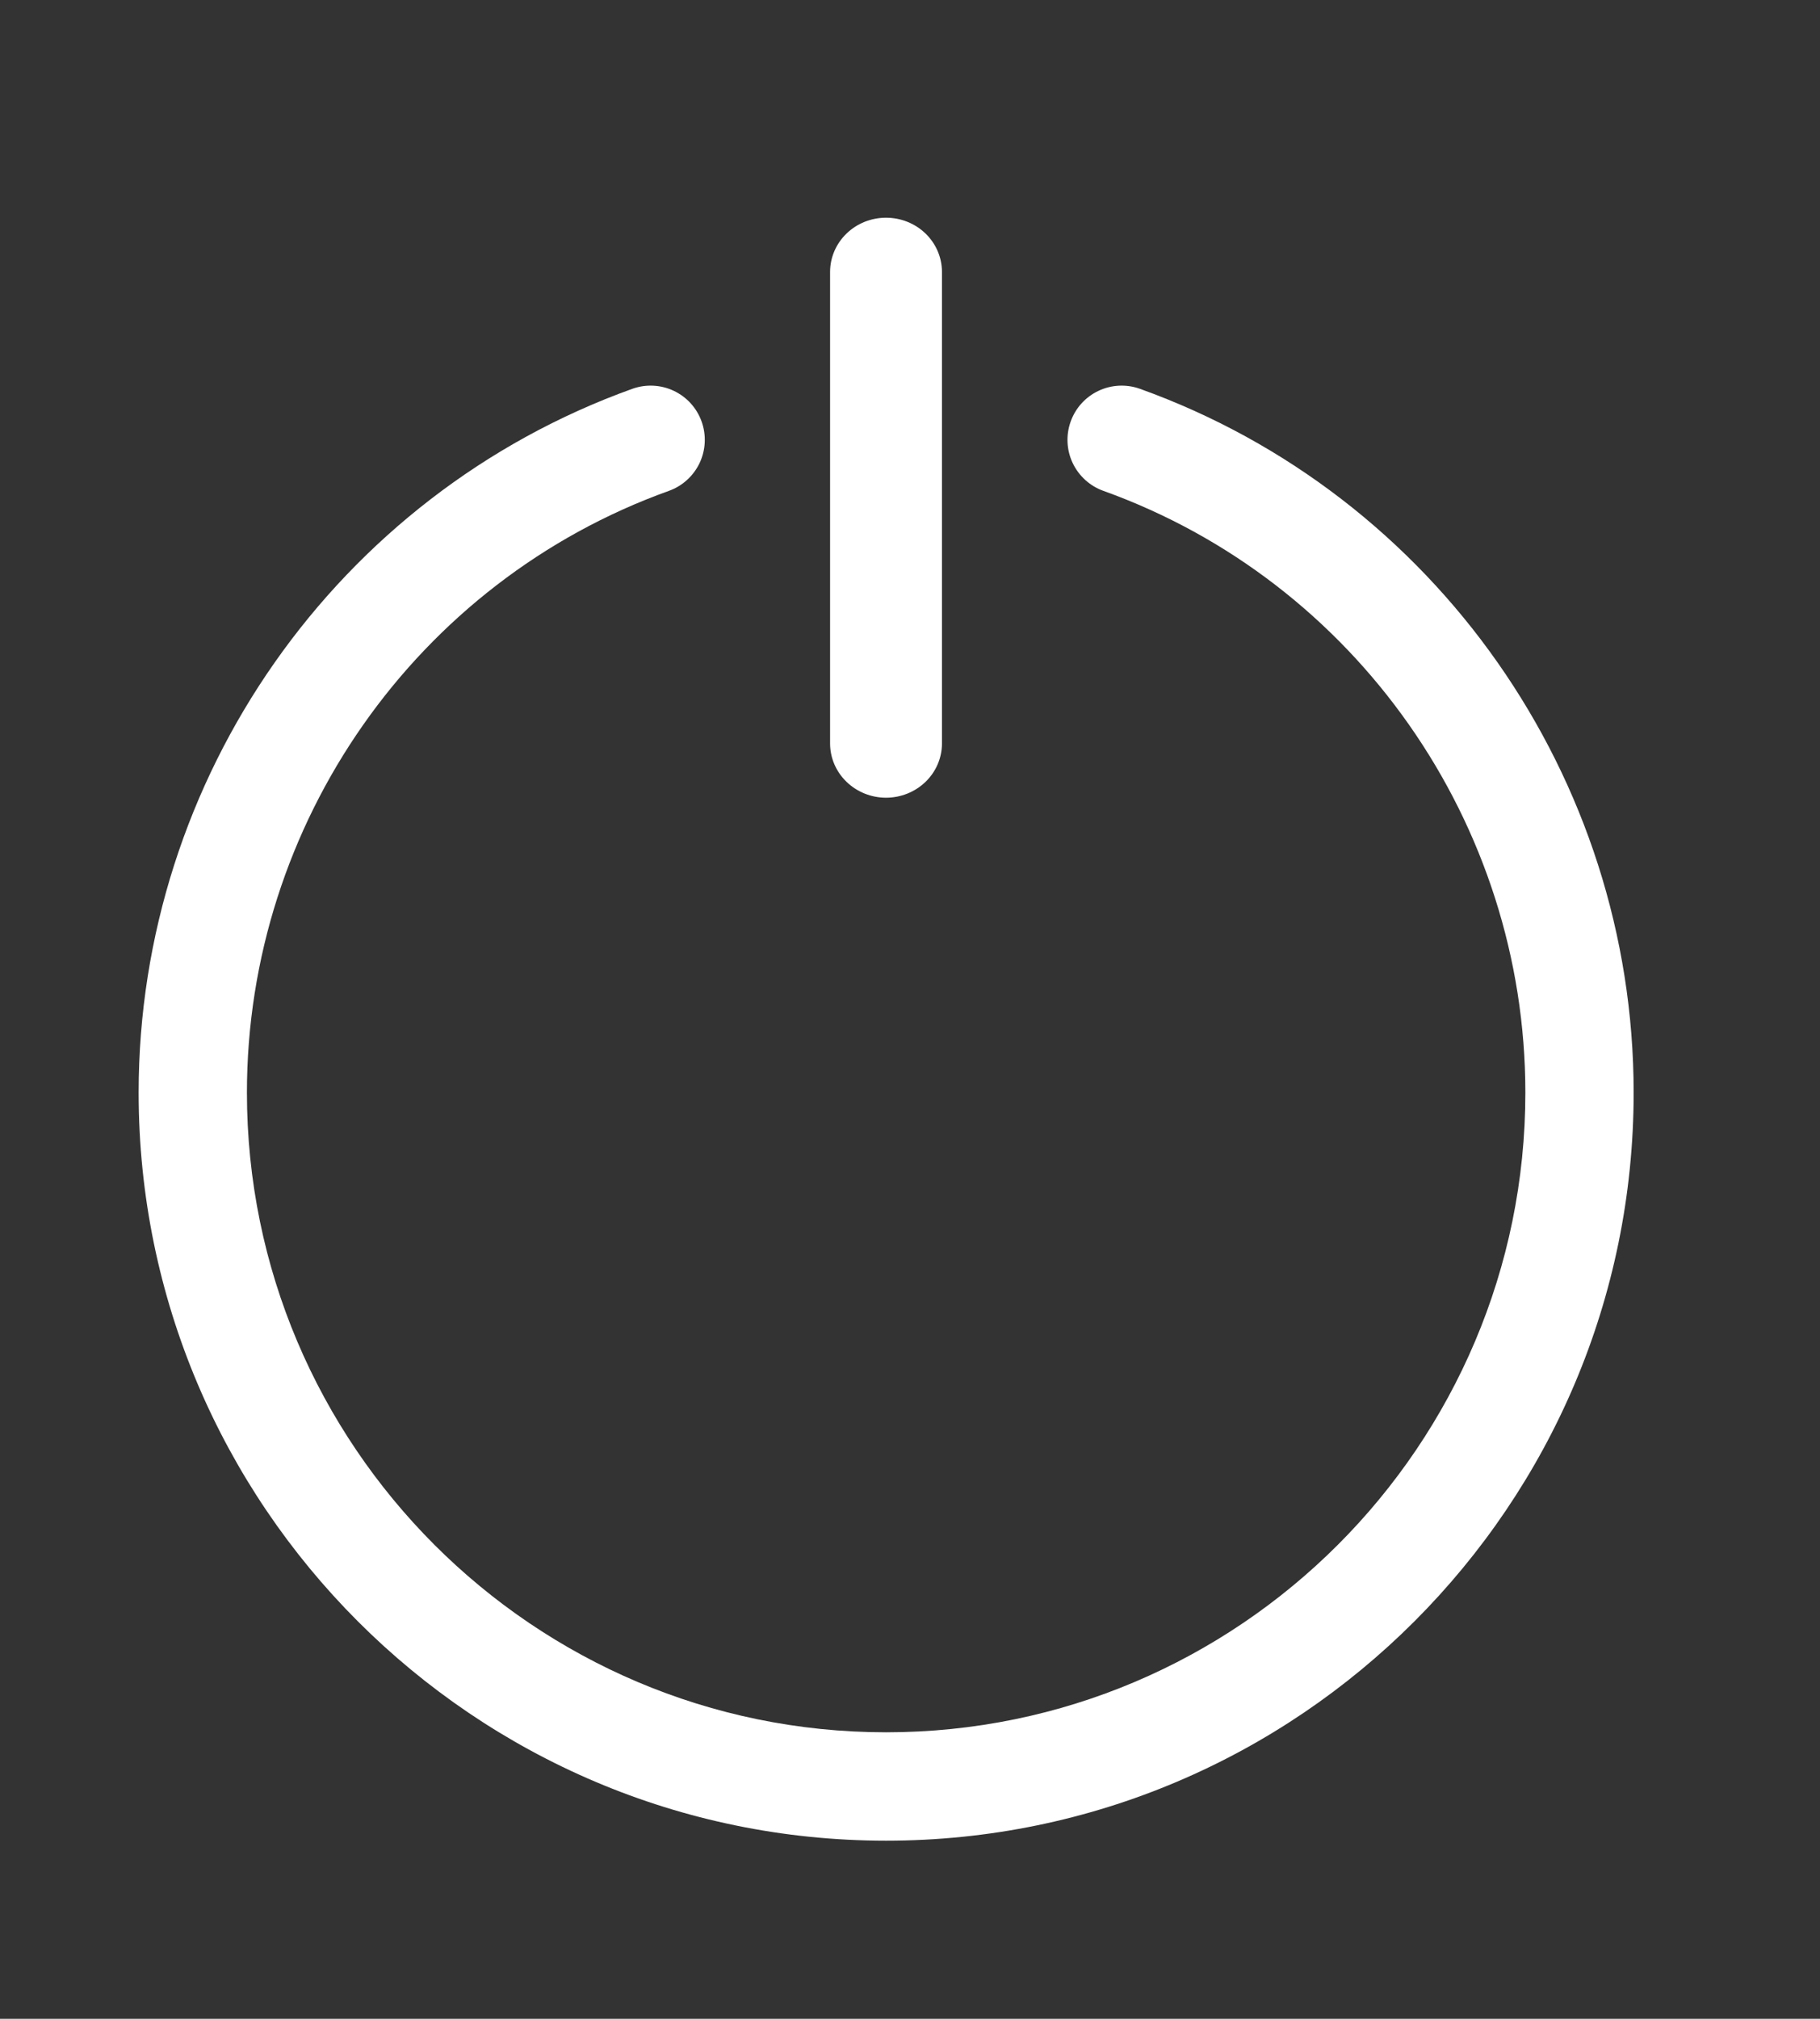
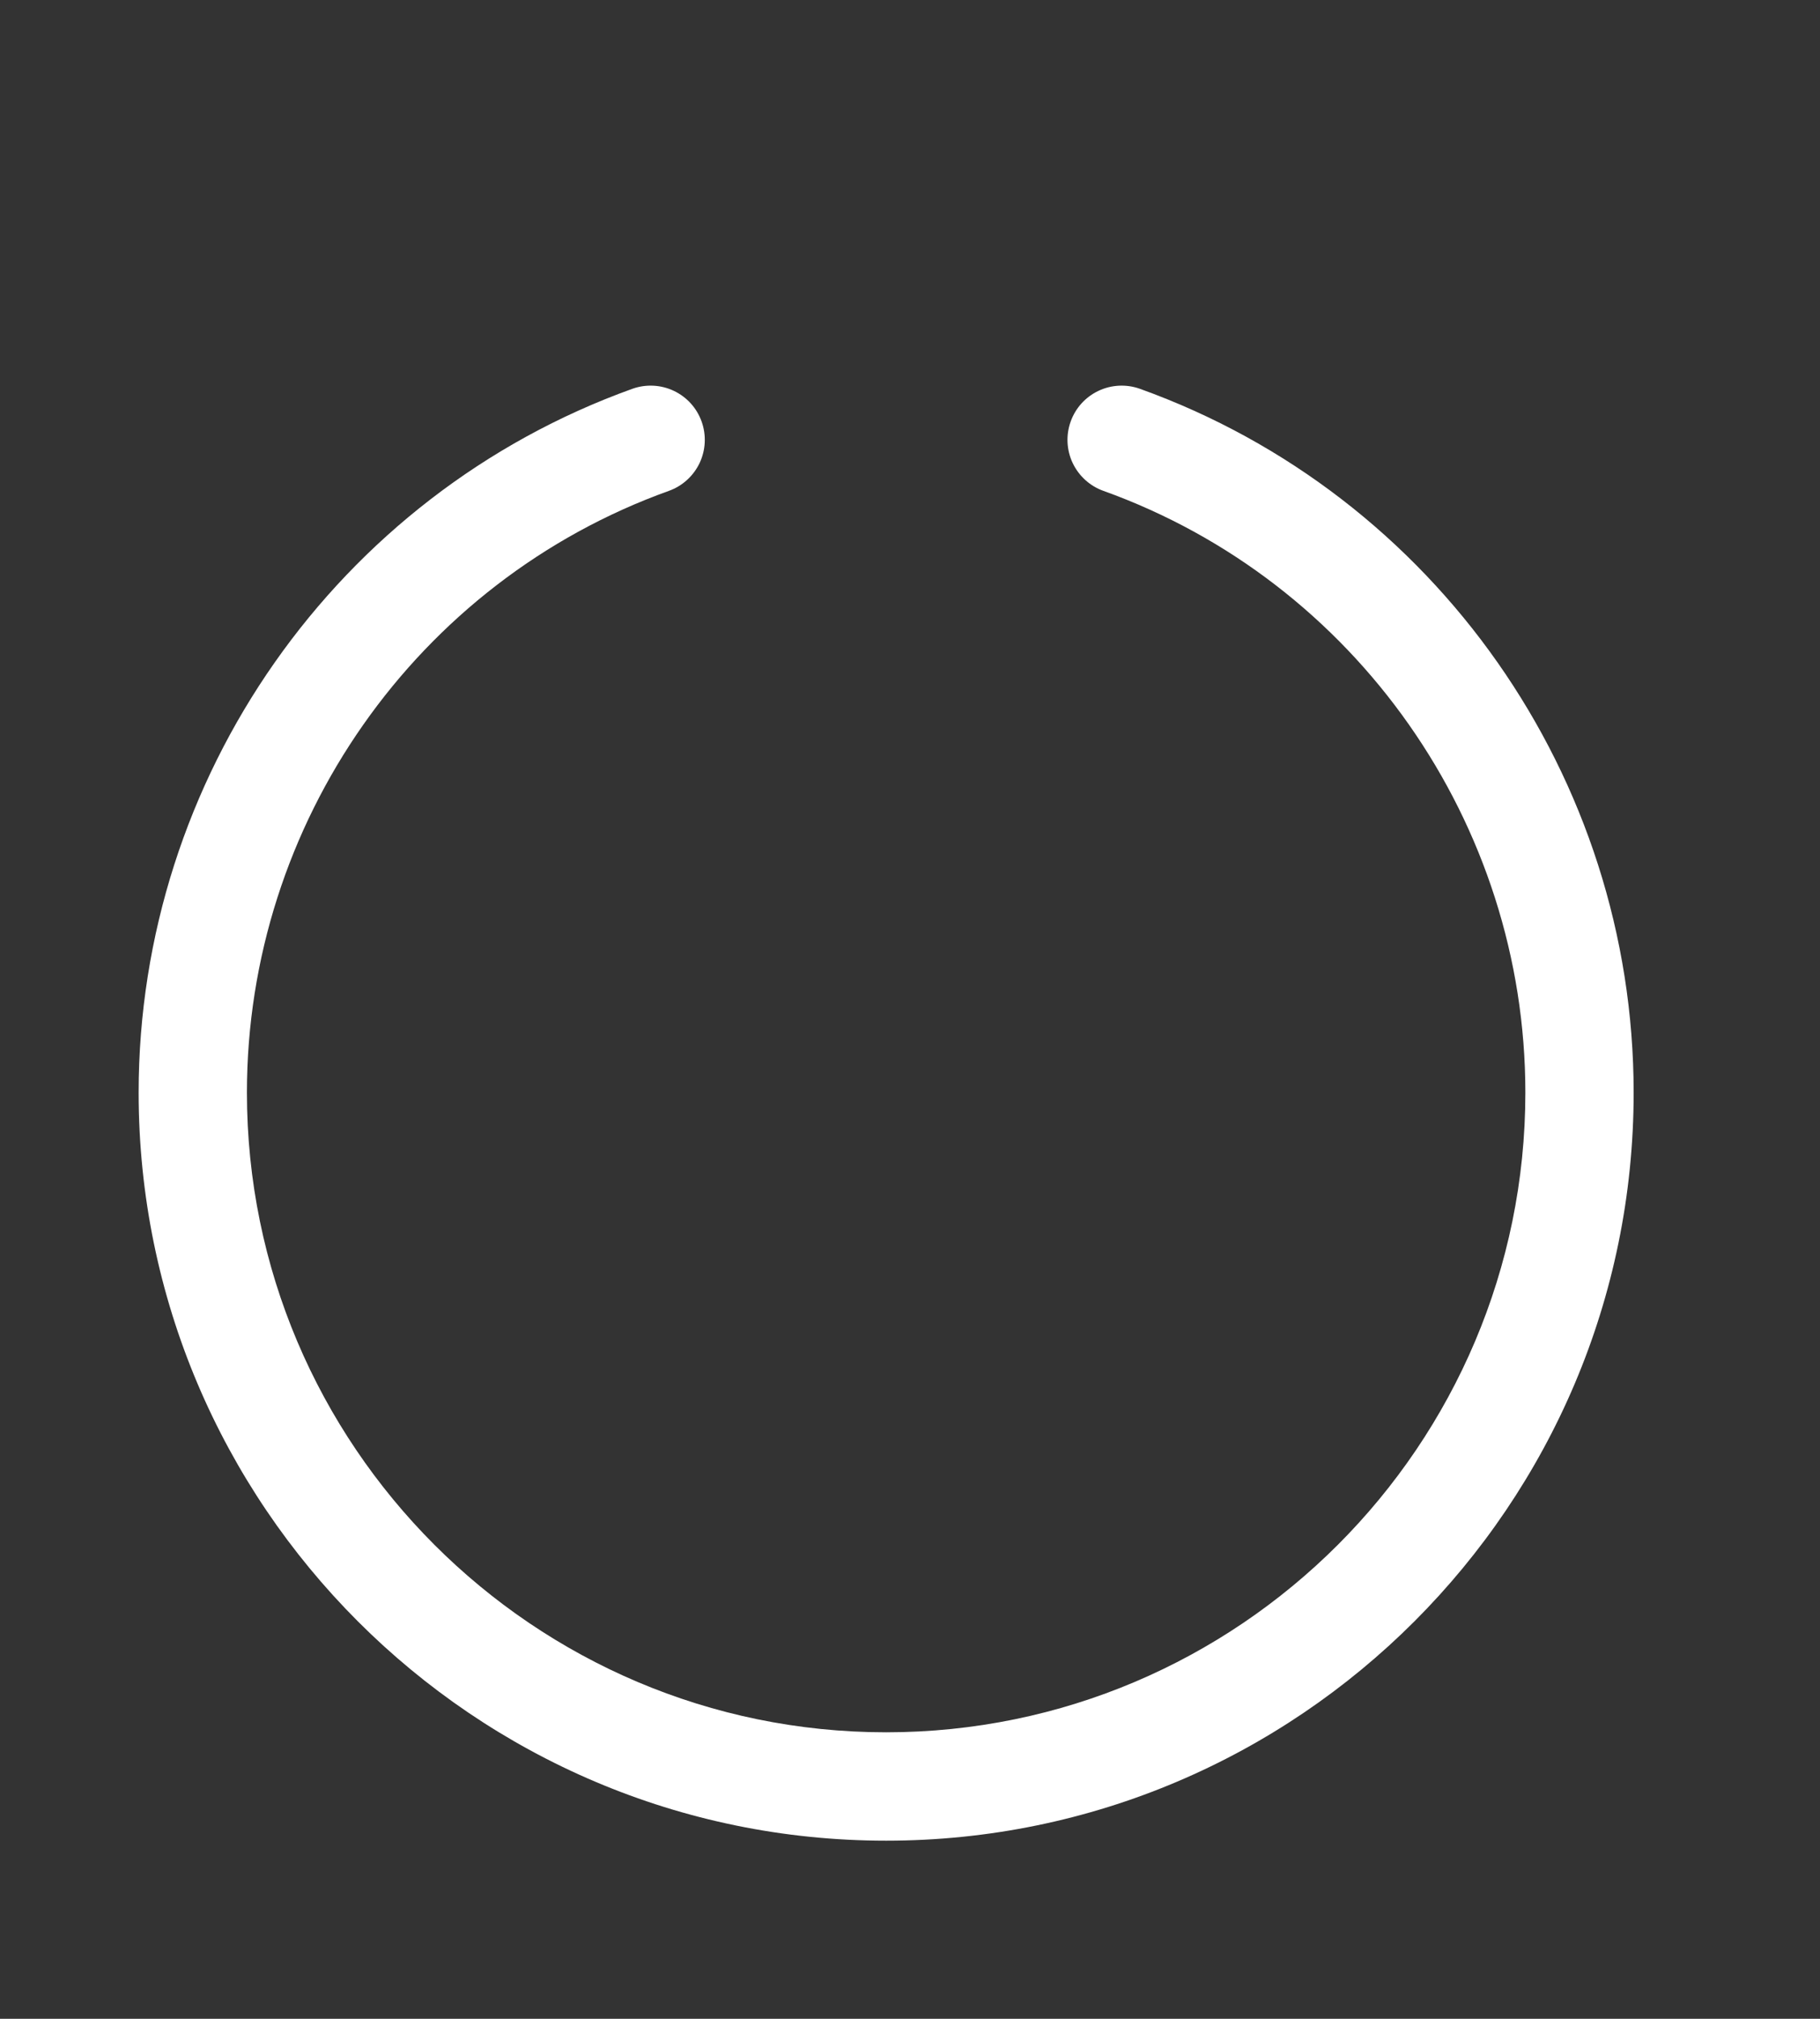
<svg xmlns="http://www.w3.org/2000/svg" width="46" height="51" viewBox="0 0 46 51" fill="none">
  <rect x="0" y="0" width="46" height="51" fill="#333333" stroke="none" />
  <path d="M22.397 46.5C32.814 46.5 41.29 38.023 41.29 27.602C41.29 19.648 36.276 12.503 28.811 9.822C28.469 9.7 28.093 9.718 27.765 9.873C27.436 10.028 27.183 10.307 27.061 10.649C26.938 10.991 26.956 11.368 27.111 11.696C27.267 12.024 27.546 12.278 27.887 12.4C34.267 14.69 38.553 20.799 38.553 27.602C38.553 36.513 31.306 43.762 22.397 43.762C13.488 43.762 6.241 36.513 6.241 27.602C6.241 20.798 10.527 14.69 16.907 12.4C17.248 12.278 17.527 12.024 17.683 11.696C17.837 11.368 17.856 10.991 17.733 10.649C17.611 10.307 17.358 10.028 17.029 9.873C16.701 9.718 16.325 9.7 15.983 9.822C8.518 12.503 3.504 19.647 3.504 27.602C3.504 38.023 11.98 46.5 22.397 46.5Z" fill="white" />
-   <path d="M20.98 6.871V18.781C20.98 19.145 21.129 19.493 21.395 19.75C21.66 20.007 22.019 20.152 22.394 20.152C22.769 20.152 23.129 20.007 23.394 19.75C23.659 19.493 23.808 19.145 23.808 18.781V6.871C23.808 6.507 23.659 6.158 23.394 5.901C23.129 5.644 22.769 5.5 22.394 5.5C22.019 5.5 21.66 5.644 21.395 5.901C21.129 6.158 20.98 6.507 20.98 6.871Z" fill="white" />
</svg>